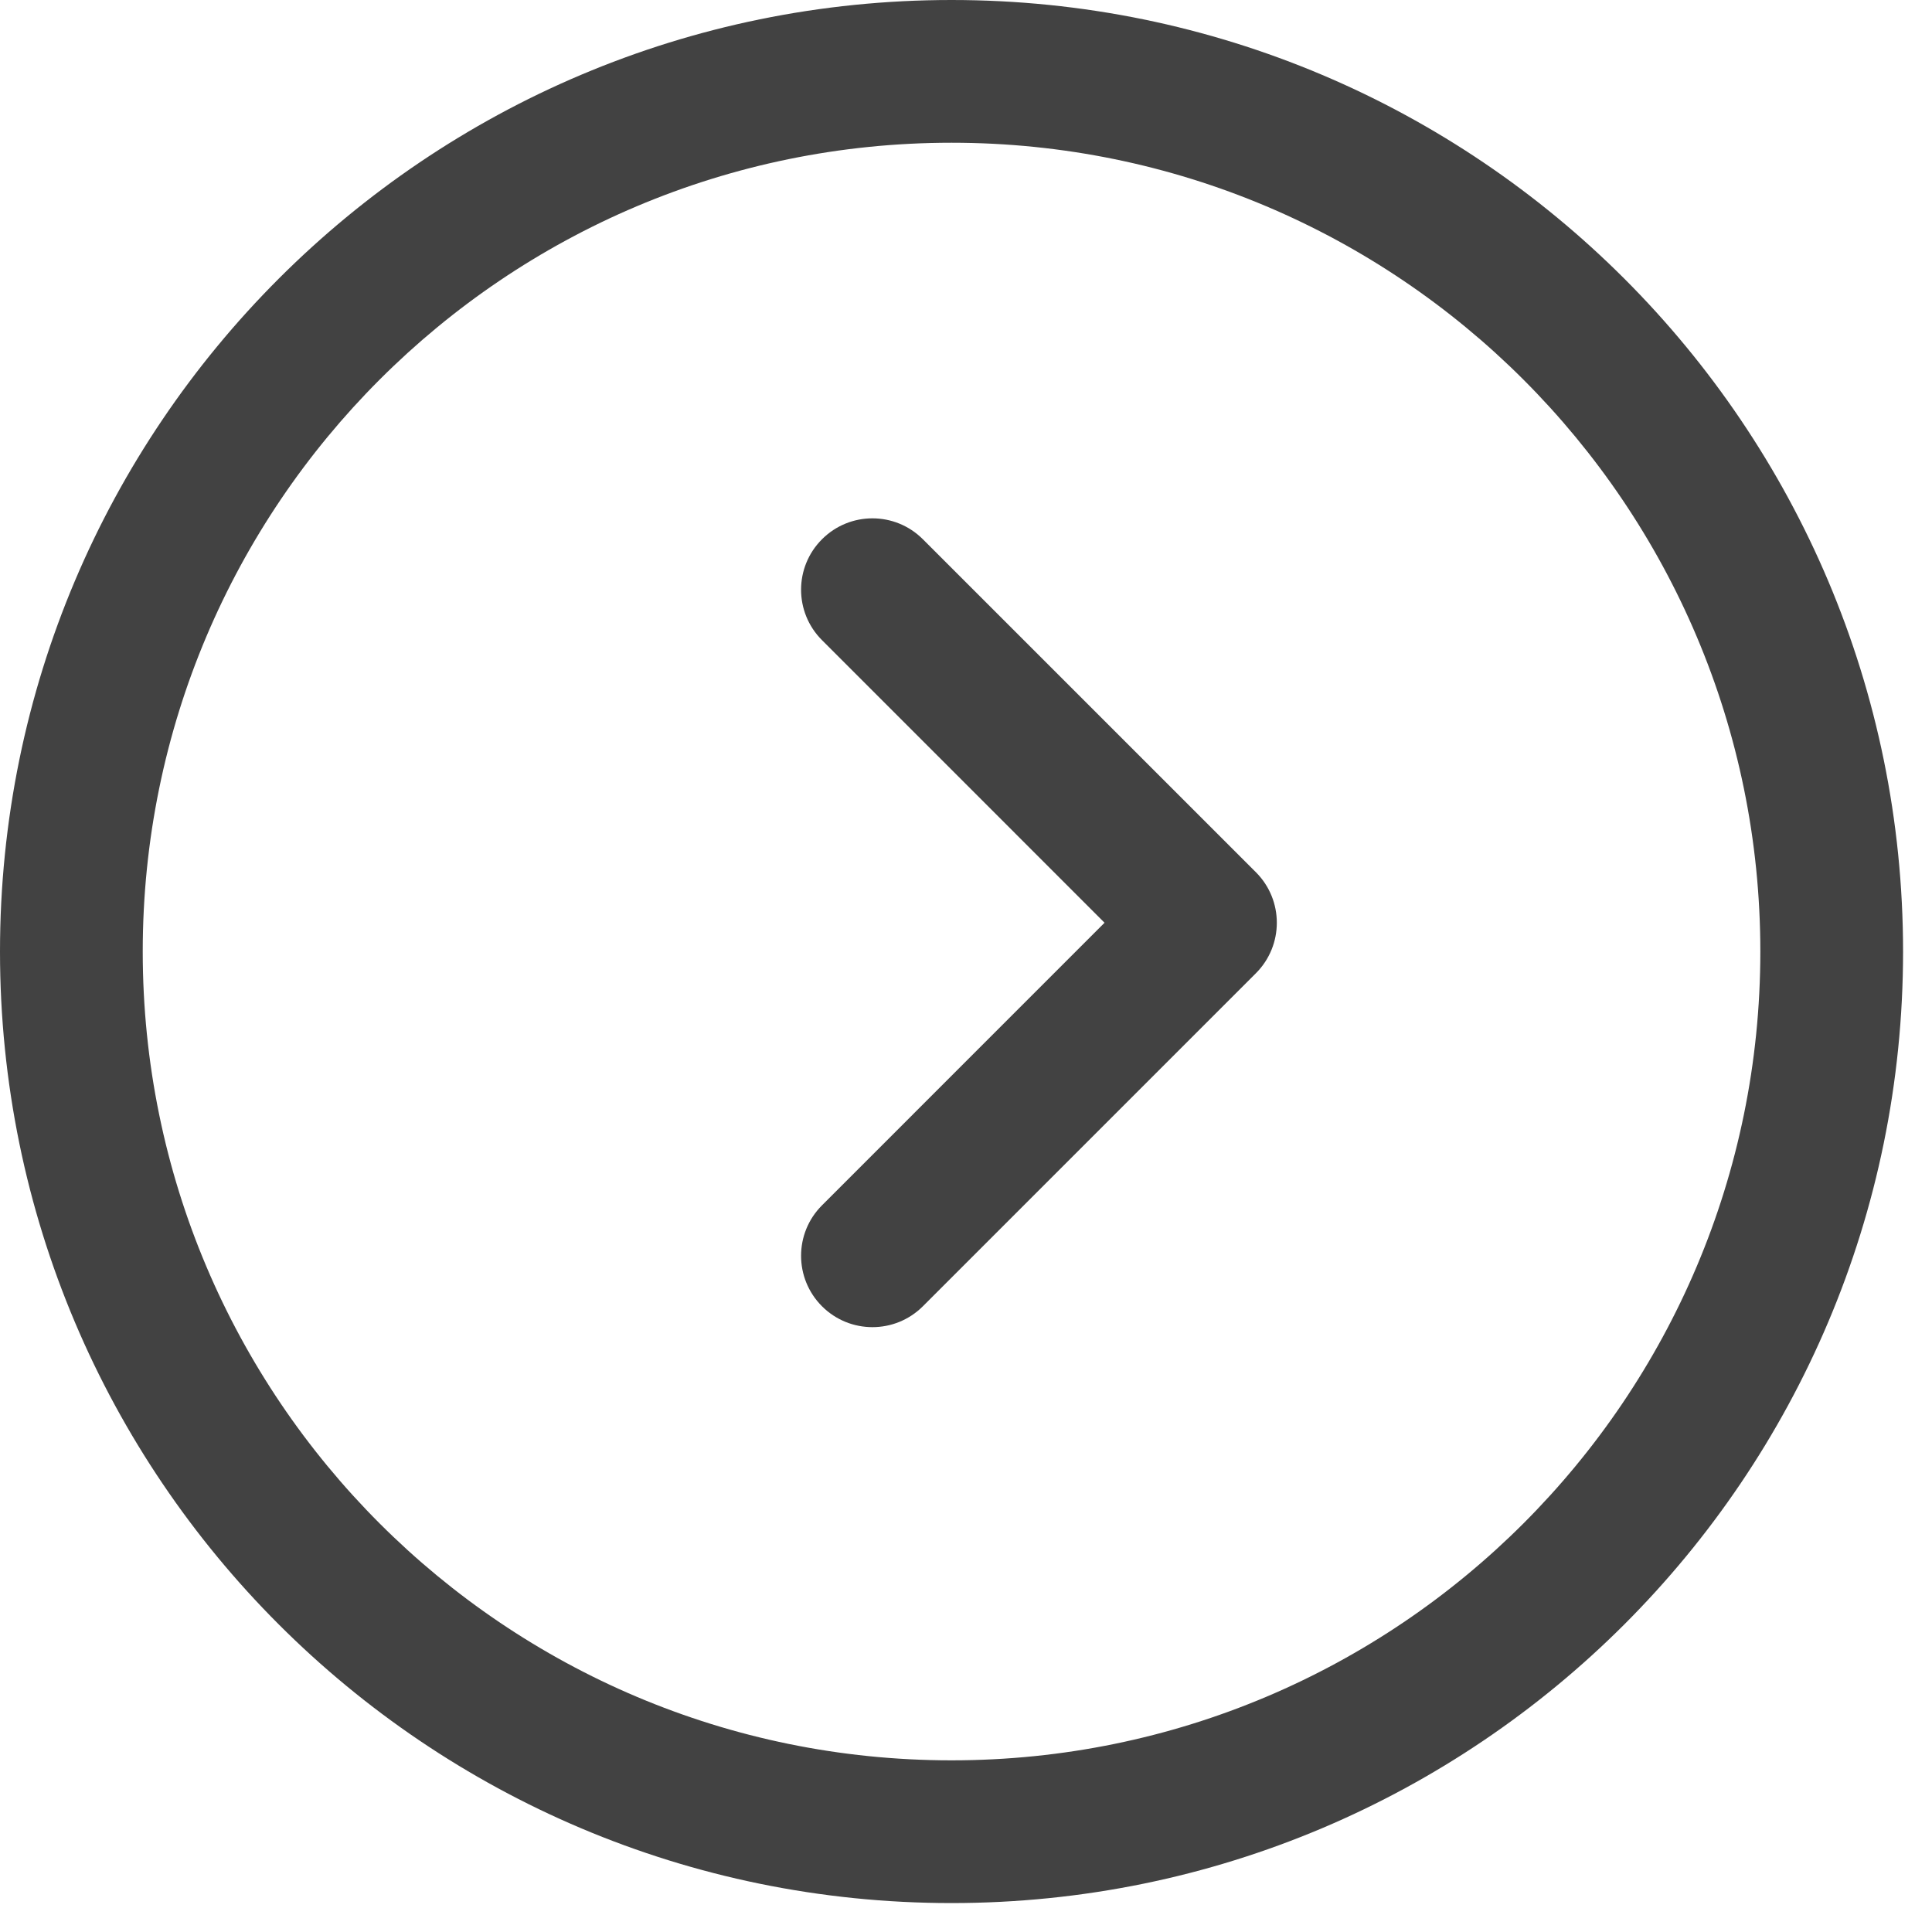
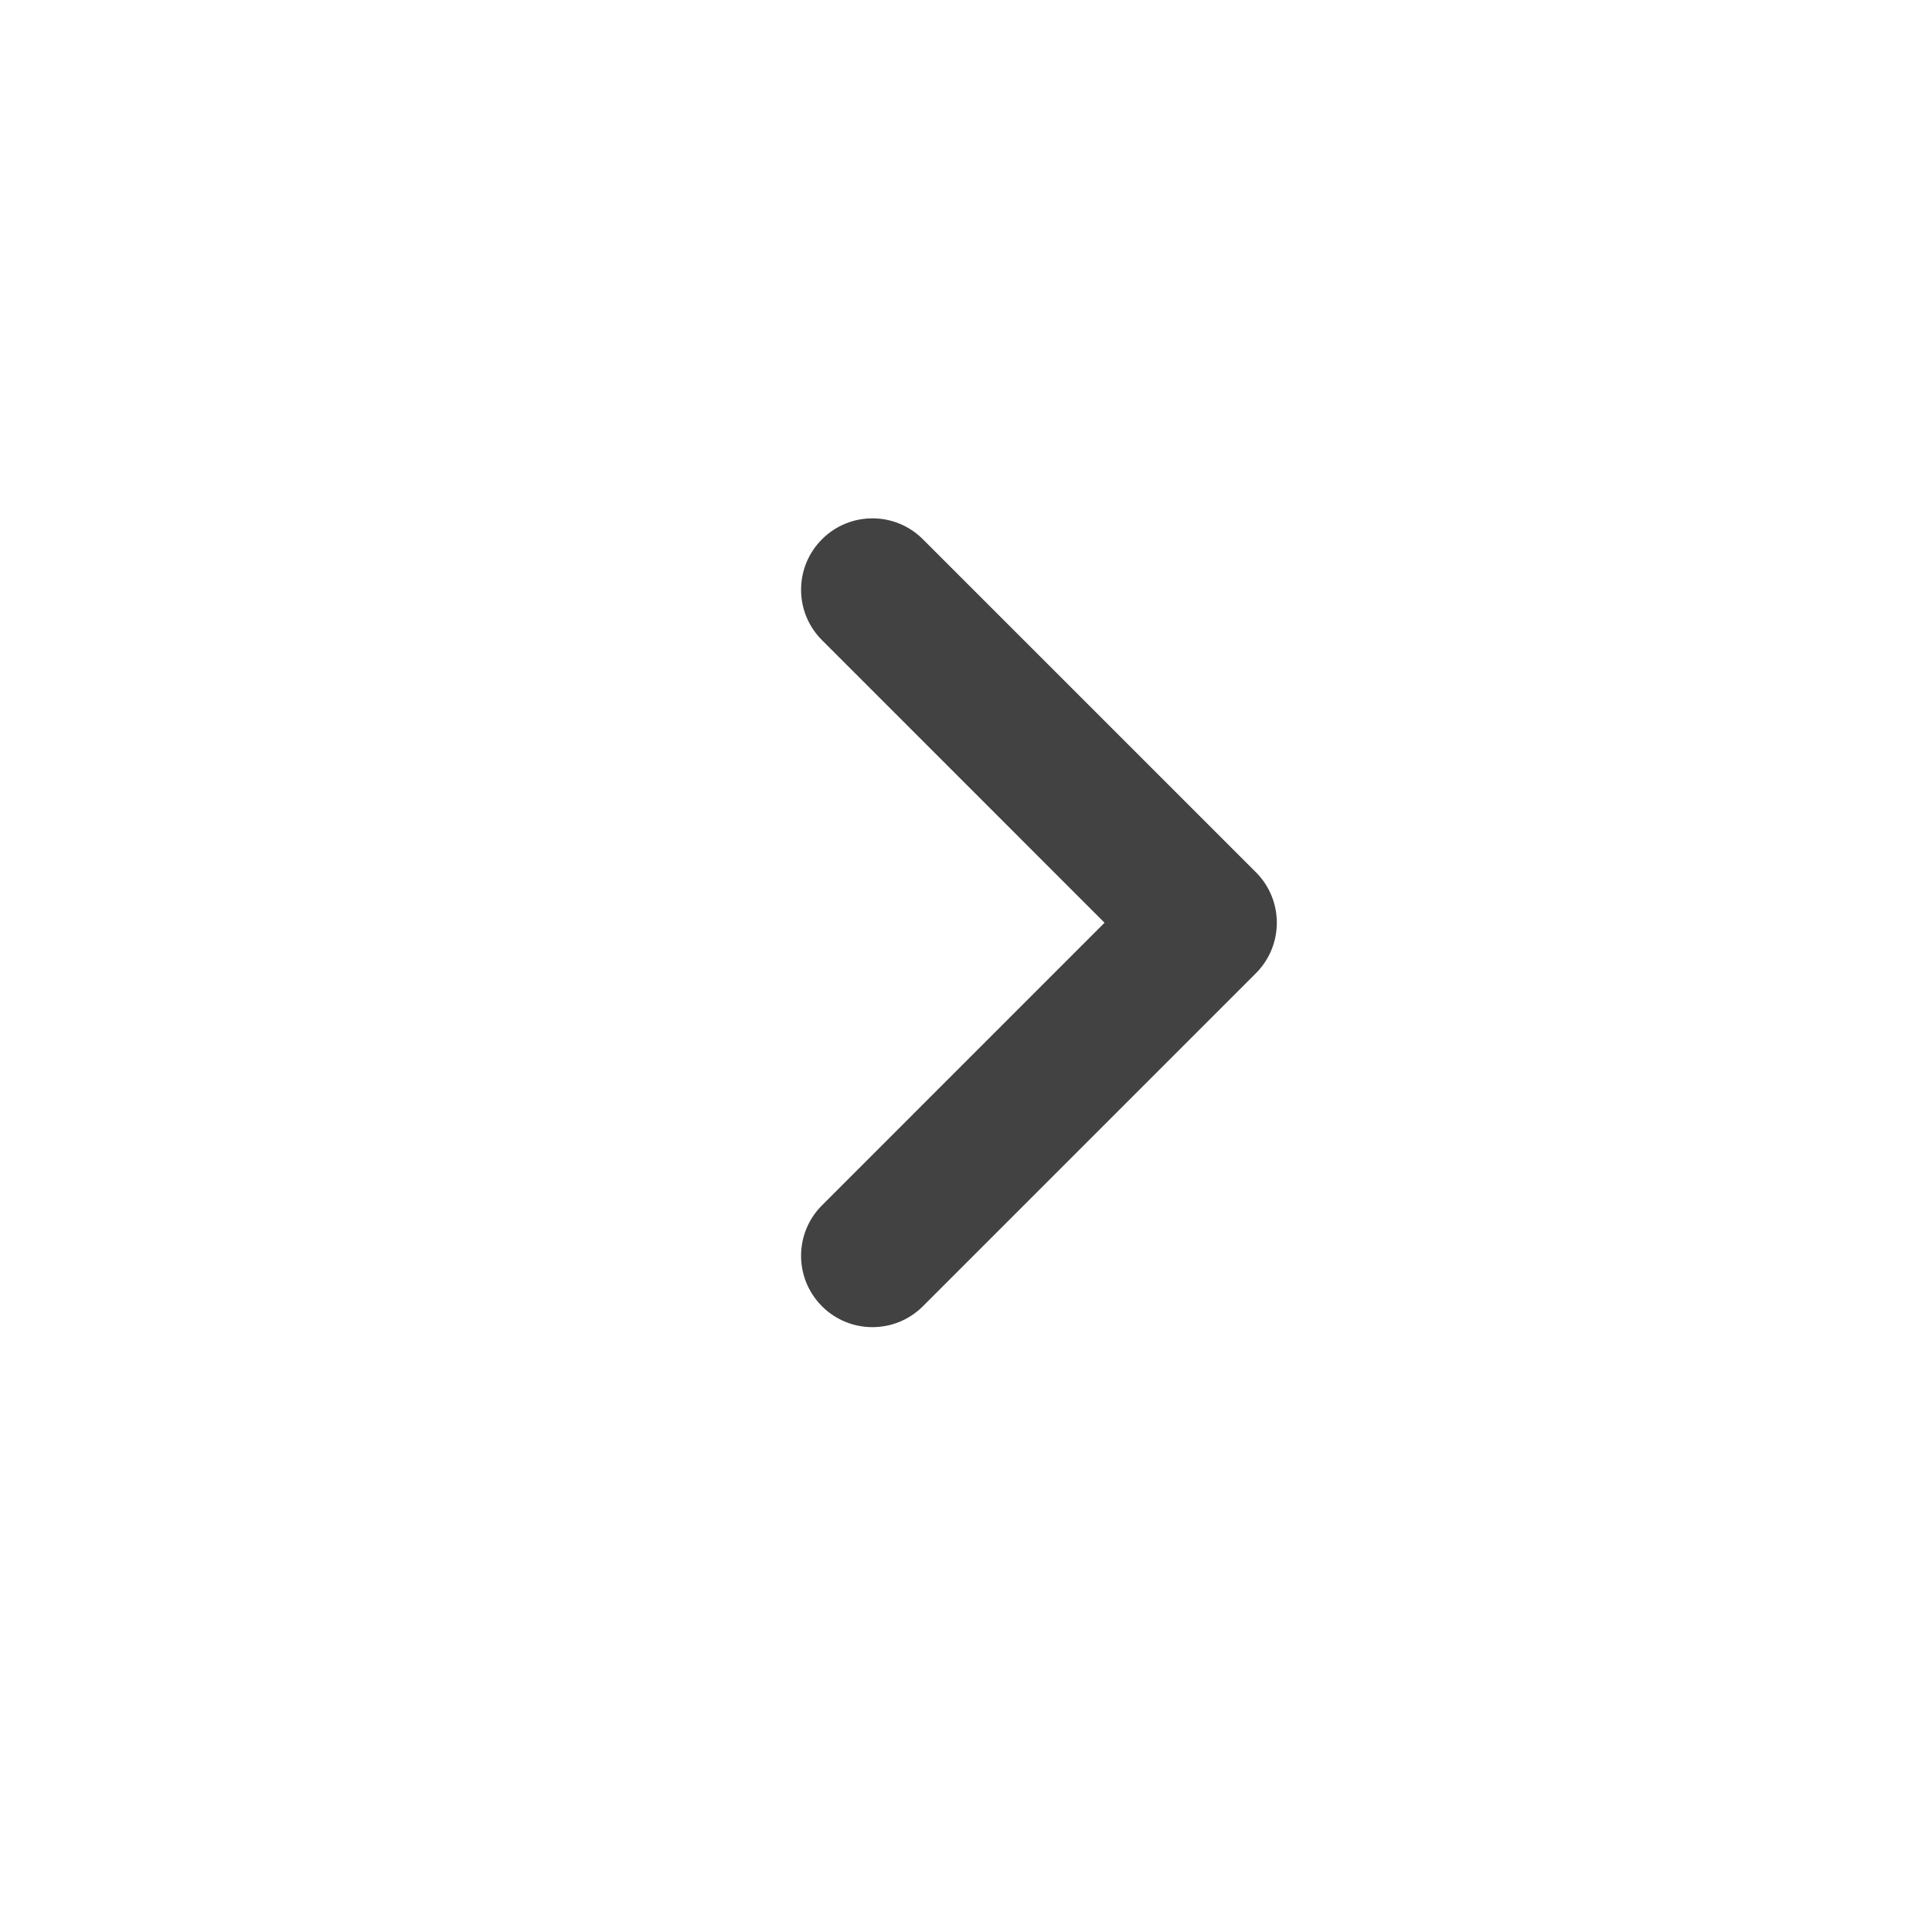
<svg xmlns="http://www.w3.org/2000/svg" width="41" height="41" viewBox="0 0 41 41" fill="none">
-   <path fill-rule="evenodd" clip-rule="evenodd" d="M20.193 37.357C29.672 37.357 37.357 29.672 37.357 20.193C37.357 10.714 29.672 3.029 20.193 3.029C10.714 3.029 3.029 10.714 3.029 20.193C3.029 29.672 10.714 37.357 20.193 37.357ZM20.193 40.386C31.345 40.386 40.386 31.345 40.386 20.193C40.386 9.041 31.345 0 20.193 0C9.041 0 0 9.041 0 20.193C0 31.345 9.041 40.386 20.193 40.386Z" fill="#424242" />
  <path fill-rule="evenodd" clip-rule="evenodd" d="M17.444 11.444C18.035 10.852 18.994 10.852 19.585 11.444L26.653 18.511C27.244 19.103 27.244 20.061 26.653 20.653L19.585 27.721C18.994 28.312 18.035 28.312 17.444 27.721C16.852 27.129 16.852 26.17 17.444 25.579L23.44 19.582L17.444 13.585C16.852 12.994 16.852 12.035 17.444 11.444Z" fill="#424242" />
</svg>